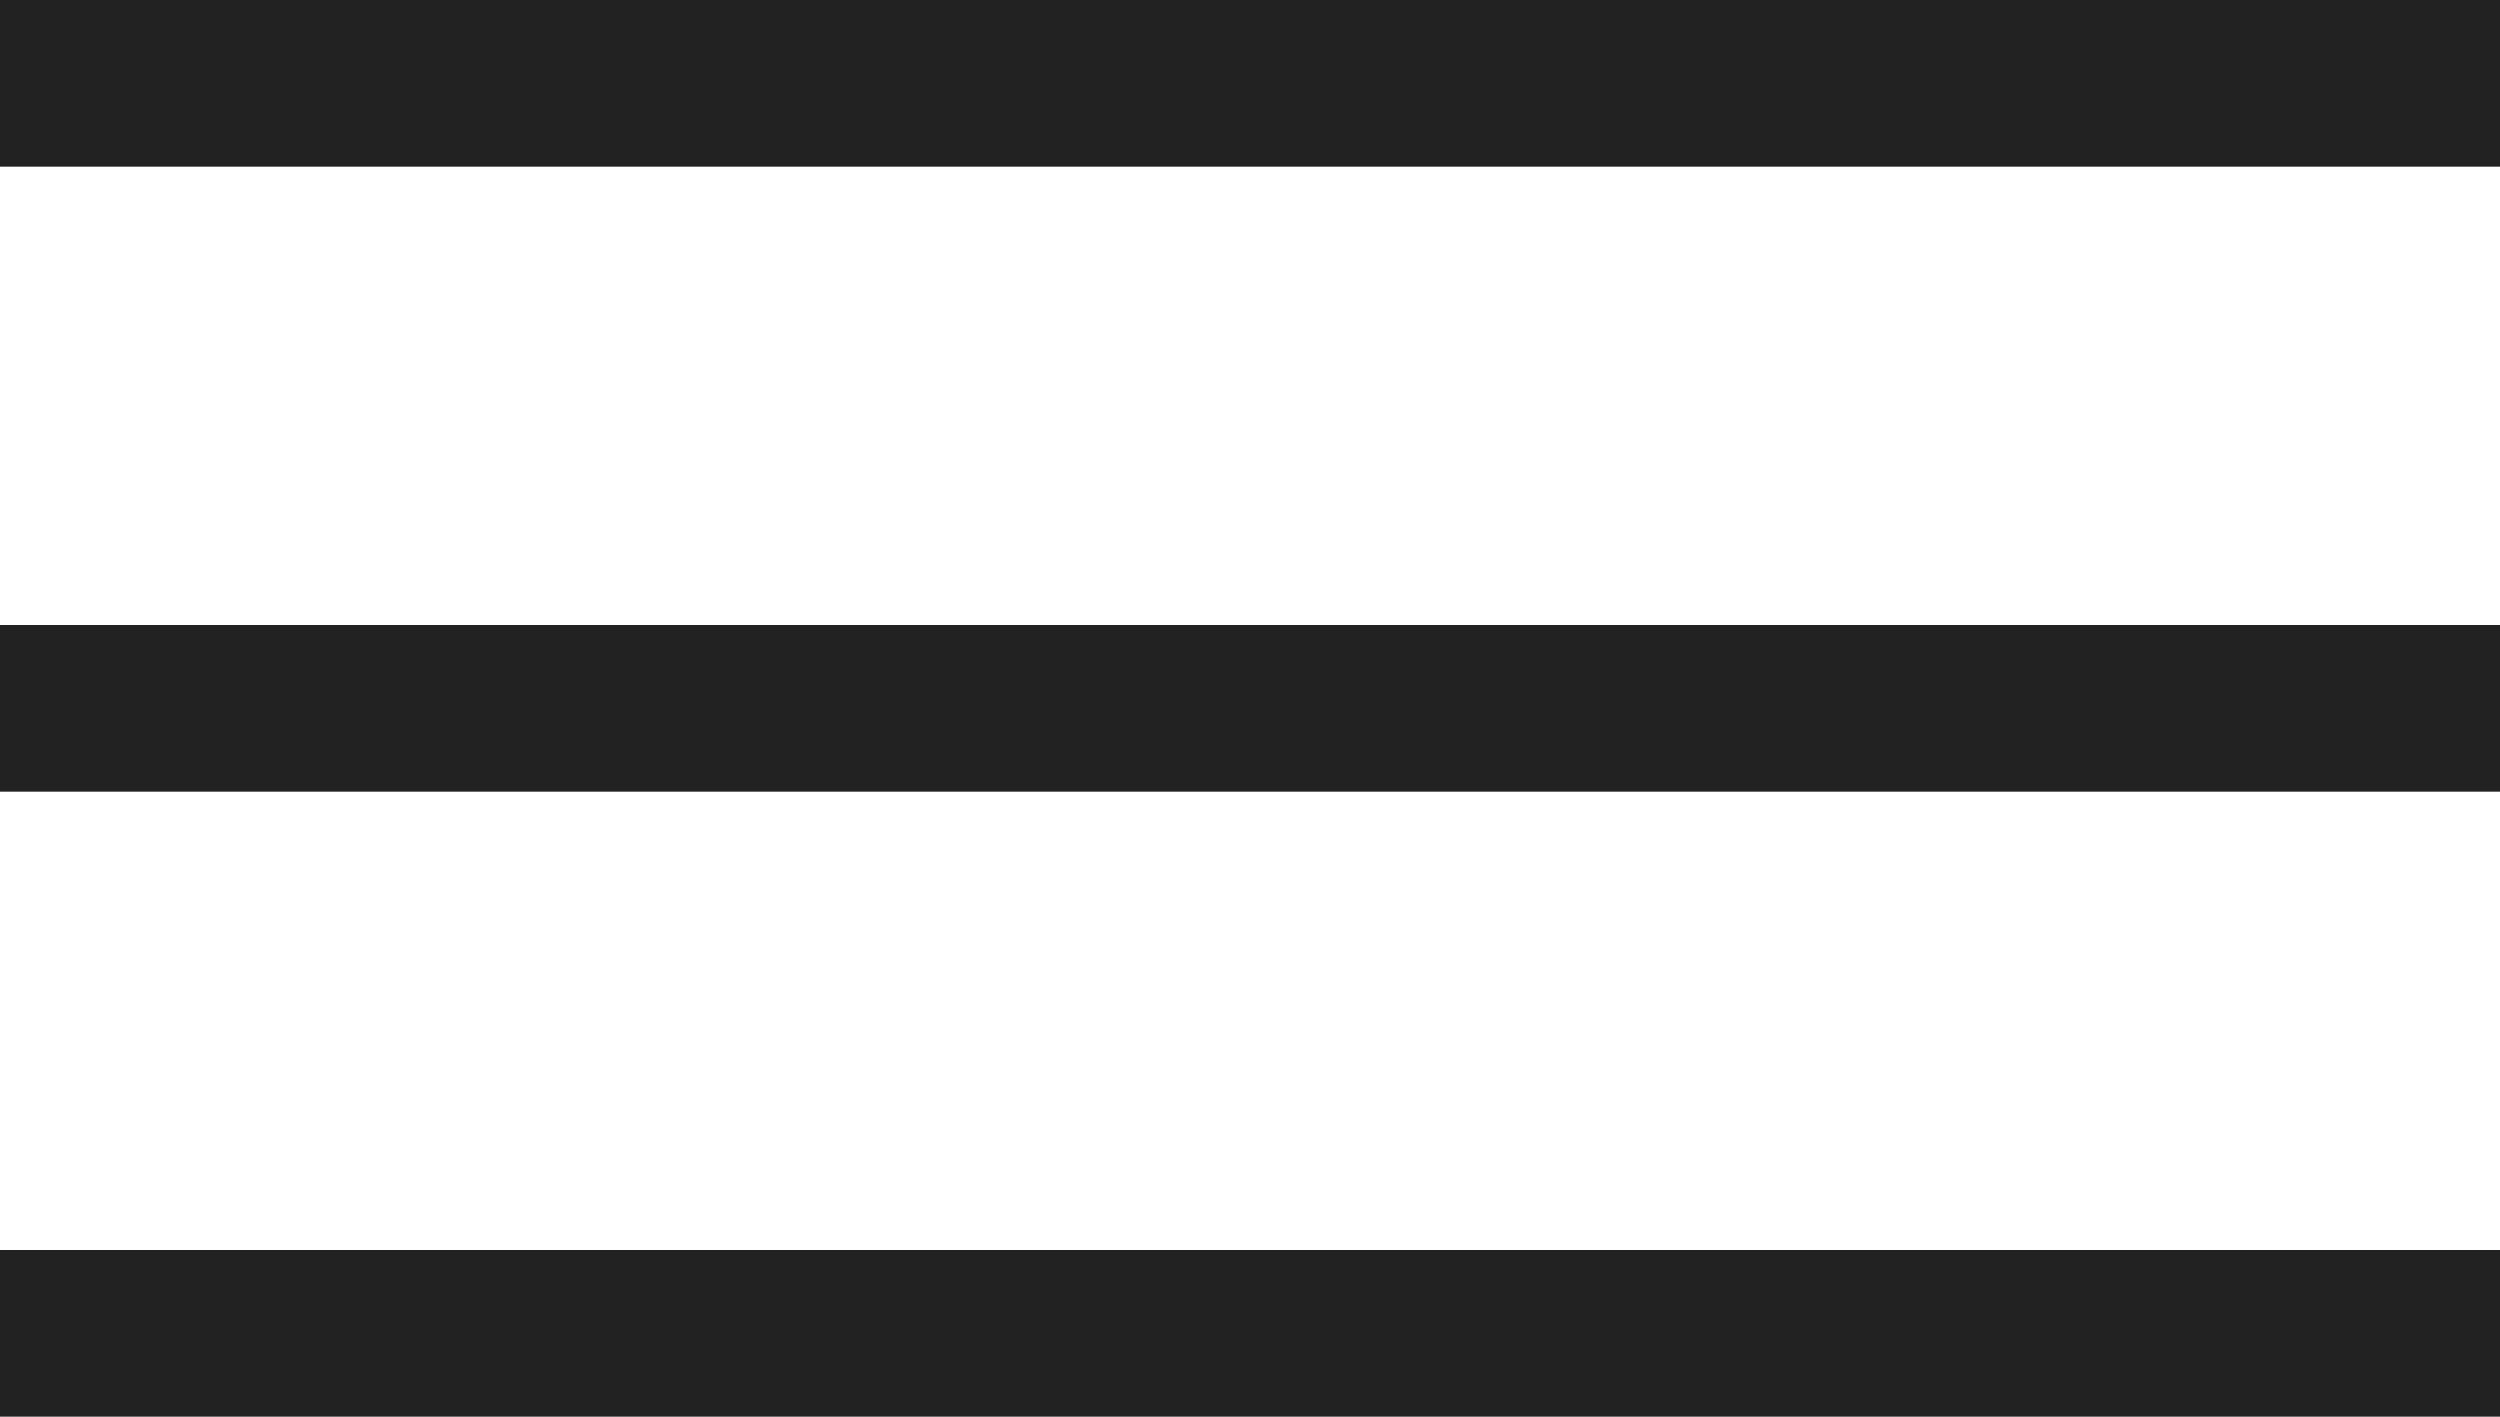
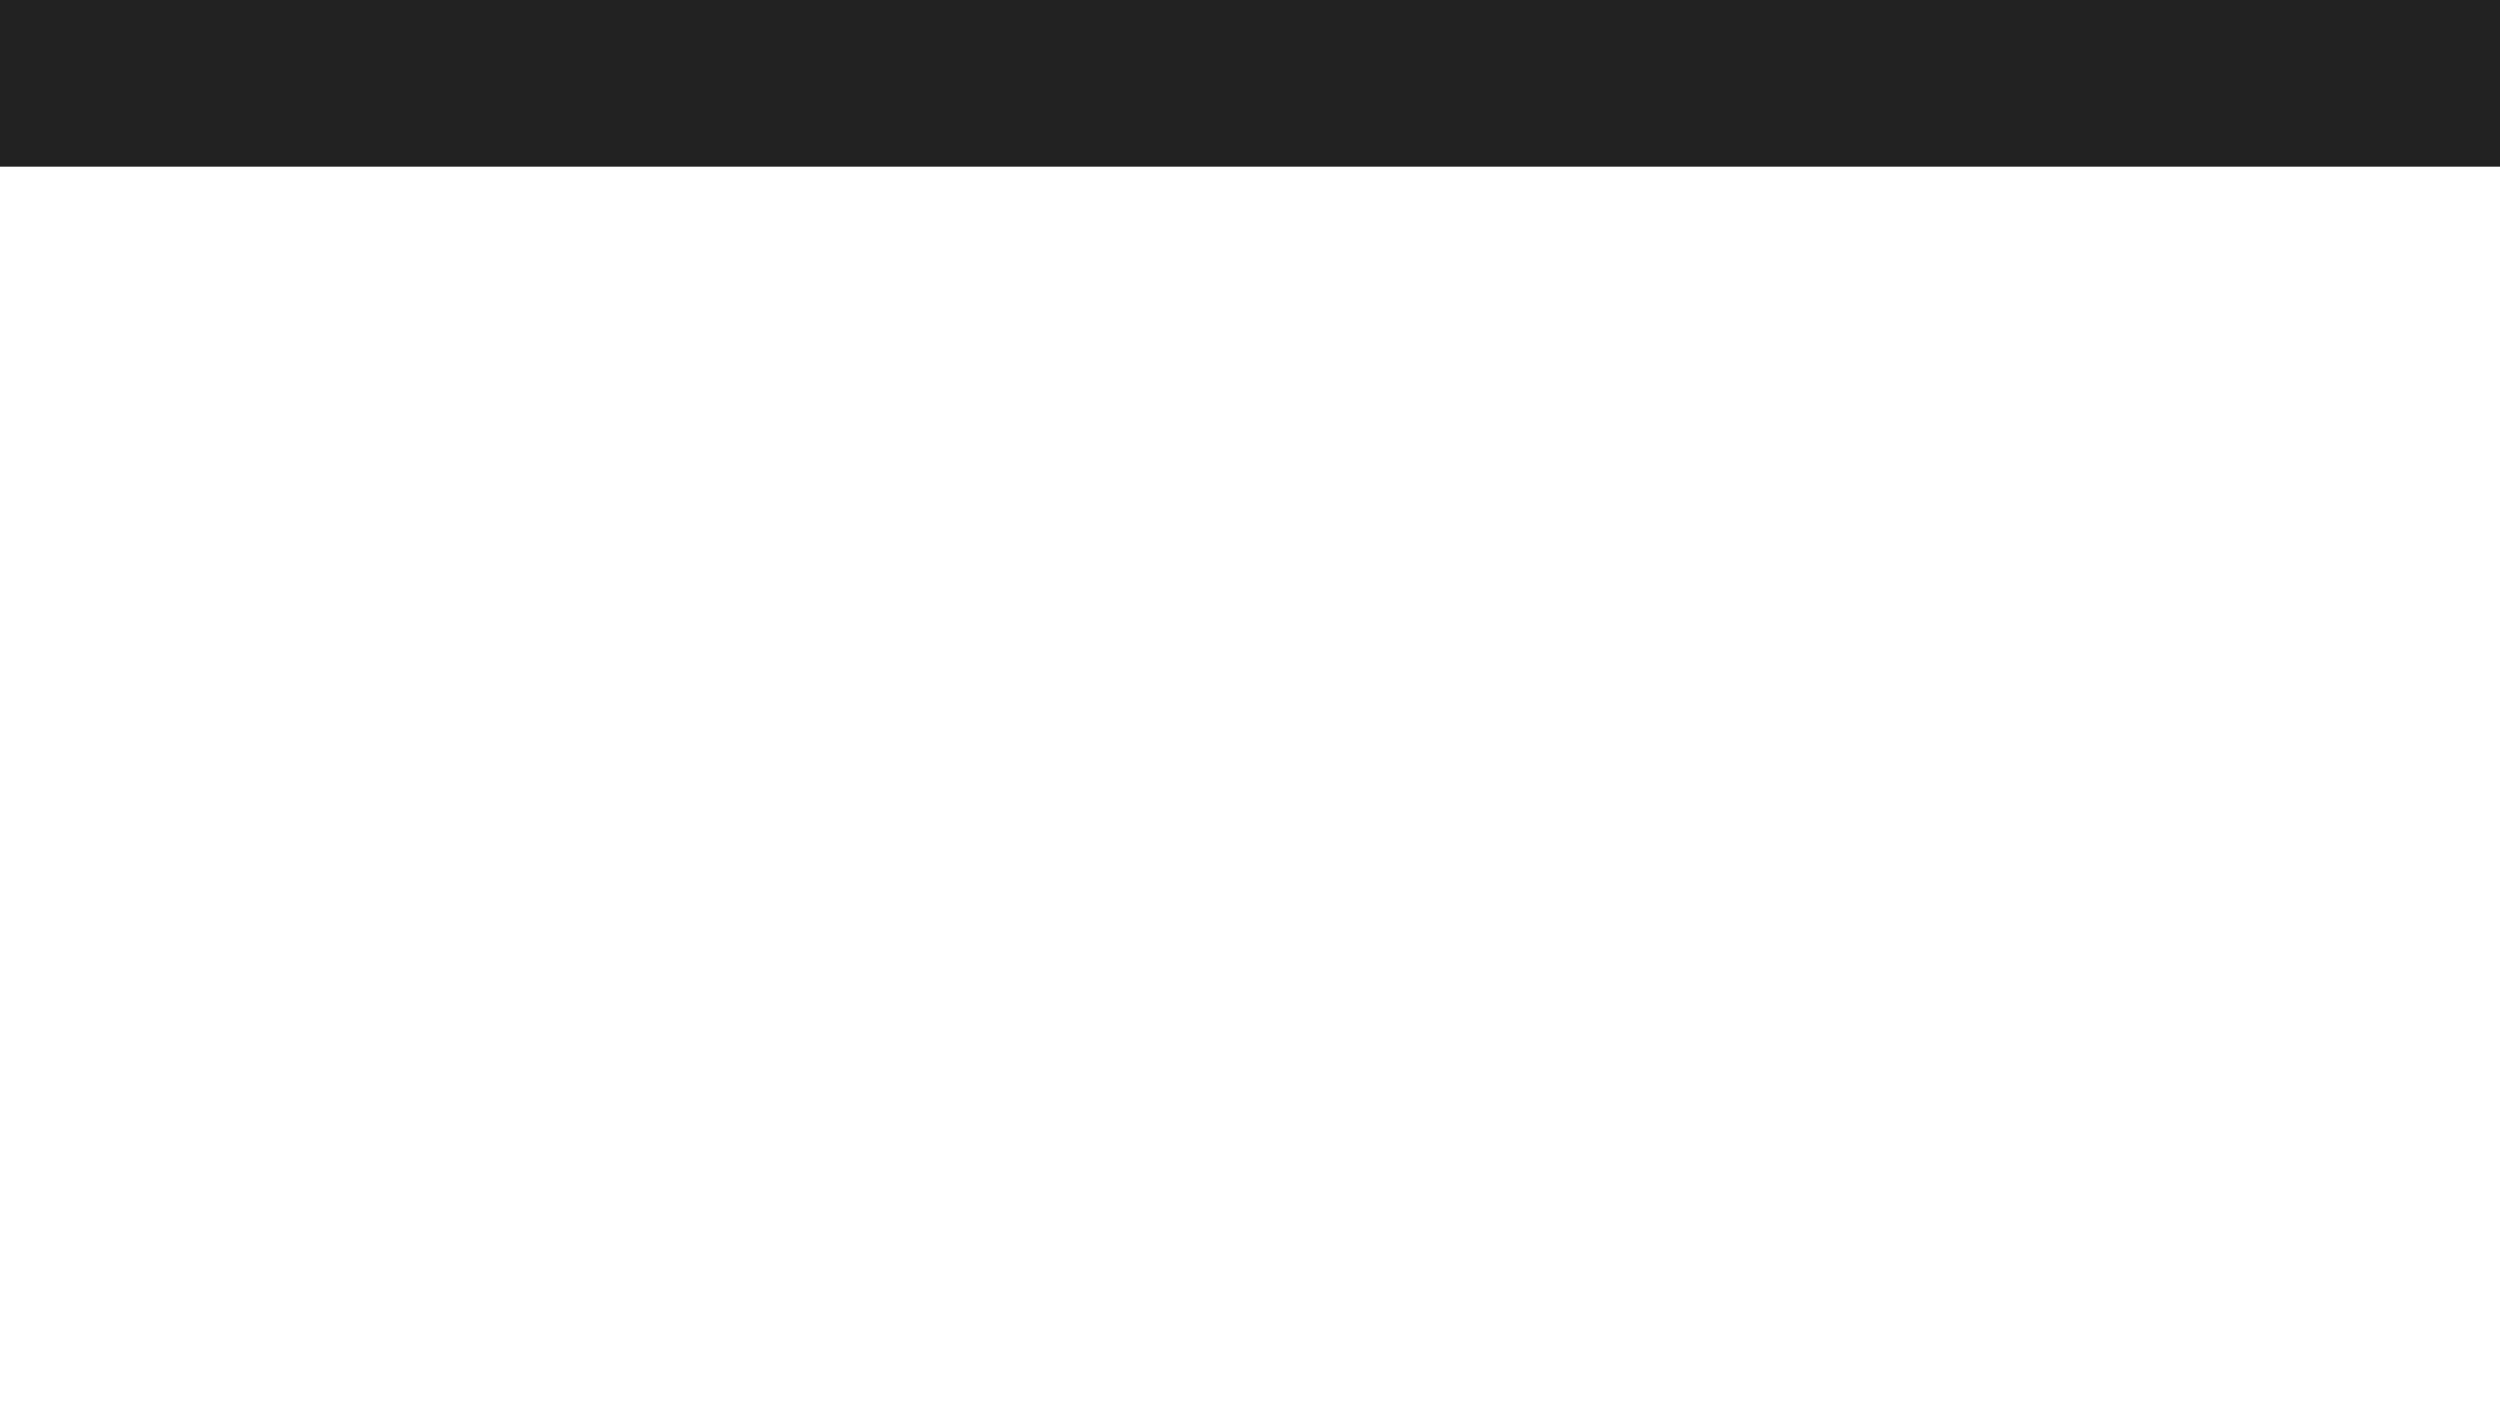
<svg xmlns="http://www.w3.org/2000/svg" width="24" height="13.6" viewBox="0 0 24 13.6">
  <g id="グループ_1" data-name="グループ 1" transform="translate(-329.5 -18.95)">
    <line id="線_1" data-name="線 1" x2="24" transform="translate(329.5 19.75)" fill="none" stroke="#222" stroke-width="1.6" />
-     <line id="線_1-2" data-name="線 1" x2="24" transform="translate(329.5 25.75)" fill="none" stroke="#222" stroke-width="1.6" />
-     <line id="線_1-3" data-name="線 1" x2="24" transform="translate(329.5 31.75)" fill="none" stroke="#222" stroke-width="1.6" />
  </g>
</svg>